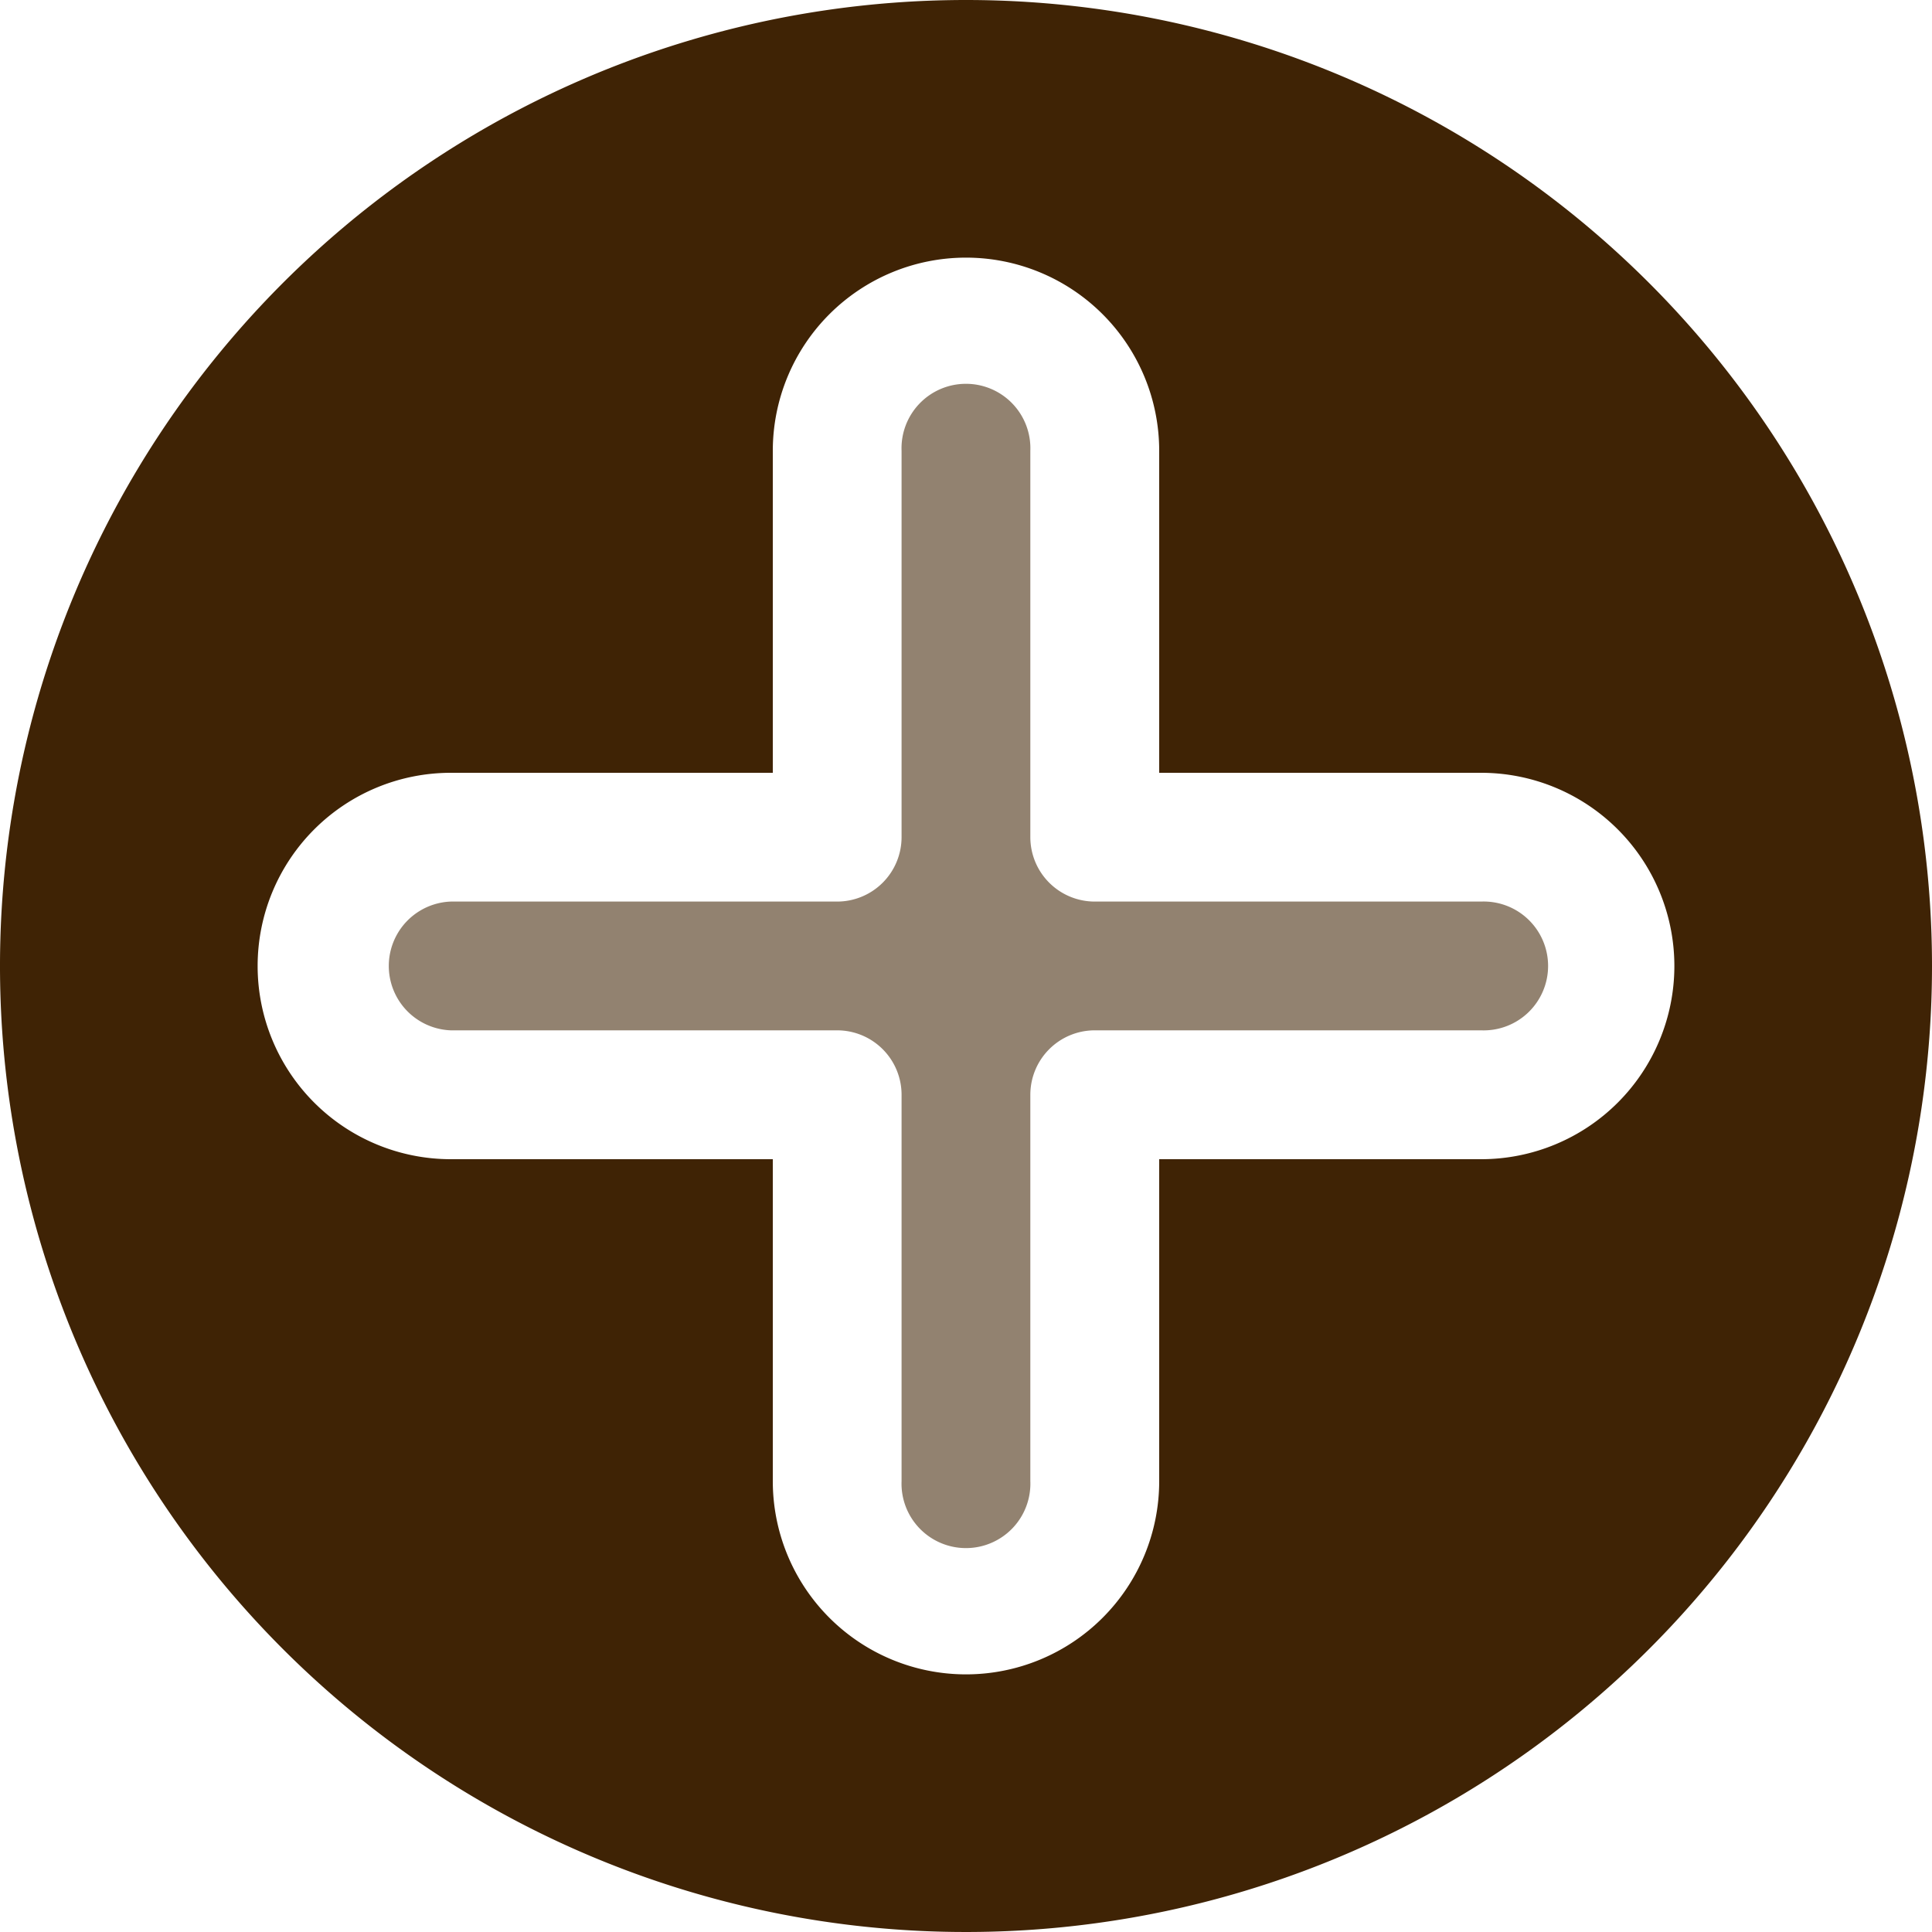
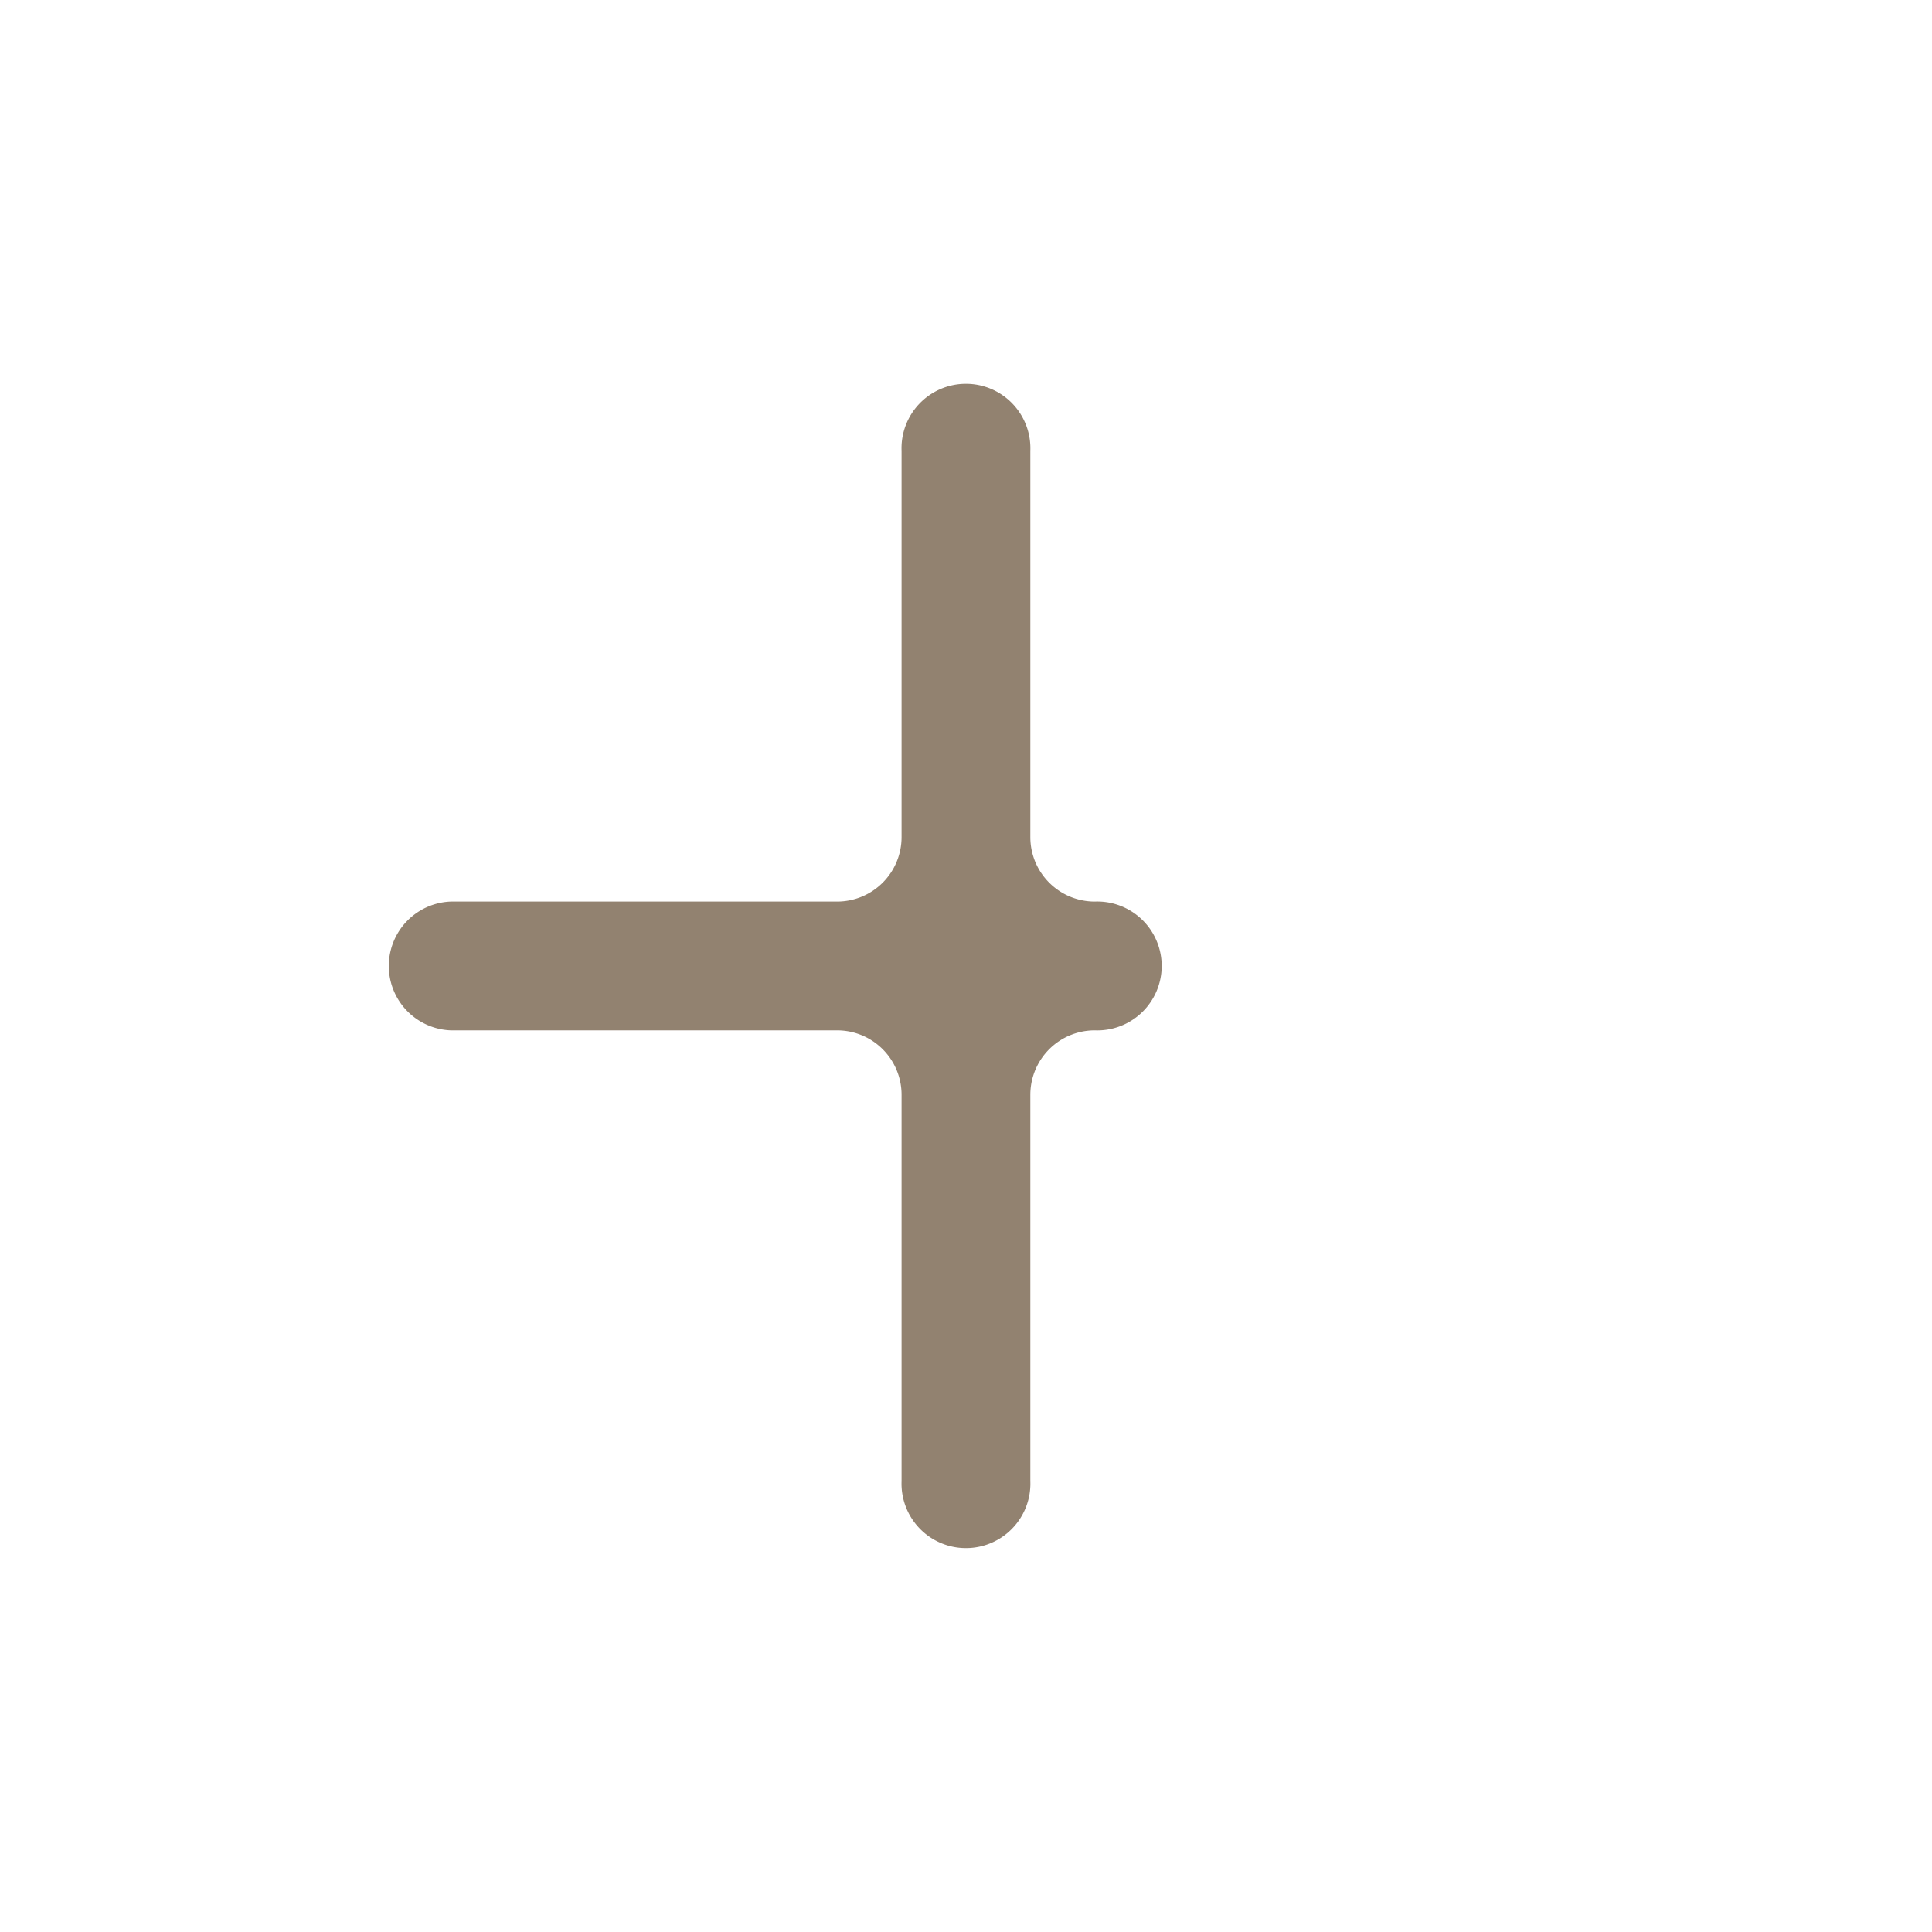
<svg xmlns="http://www.w3.org/2000/svg" height="20" viewBox="0 0 20 20" width="20">
  <g fill="#3f2305" transform="translate(-1 -1)">
-     <path d="m18.333 12.333h-4a.667.667 0 0 1 -.667-.667v-4a.667.667 0 1 0 -1.333 0v4a.667.667 0 0 1 -.667.667h-4a.667.667 0 0 0 0 1.333h4a.667.667 0 0 1 .667.667v4a.667.667 0 1 0 1.333 0v-4a.667.667 0 0 1 .667-.667h4a.667.667 0 1 0 0-1.333z" opacity=".57" transform="translate(-2 -2)" />
-     <path d="m11 1a10 10 0 1 0 10 10 10 10 0 0 0 -10-10zm5.333 12h-3.333v3.333a2 2 0 0 1 -4 0v-3.333h-3.333a2 2 0 0 1 0-4h3.333v-3.333a2 2 0 1 1 4 0v3.333h3.333a2 2 0 0 1 0 4z" />
+     <path d="m18.333 12.333h-4a.667.667 0 0 1 -.667-.667v-4a.667.667 0 1 0 -1.333 0v4a.667.667 0 0 1 -.667.667h-4a.667.667 0 0 0 0 1.333h4a.667.667 0 0 1 .667.667v4a.667.667 0 1 0 1.333 0v-4a.667.667 0 0 1 .667-.667a.667.667 0 1 0 0-1.333z" opacity=".57" transform="translate(-2 -2)" />
  </g>
</svg>